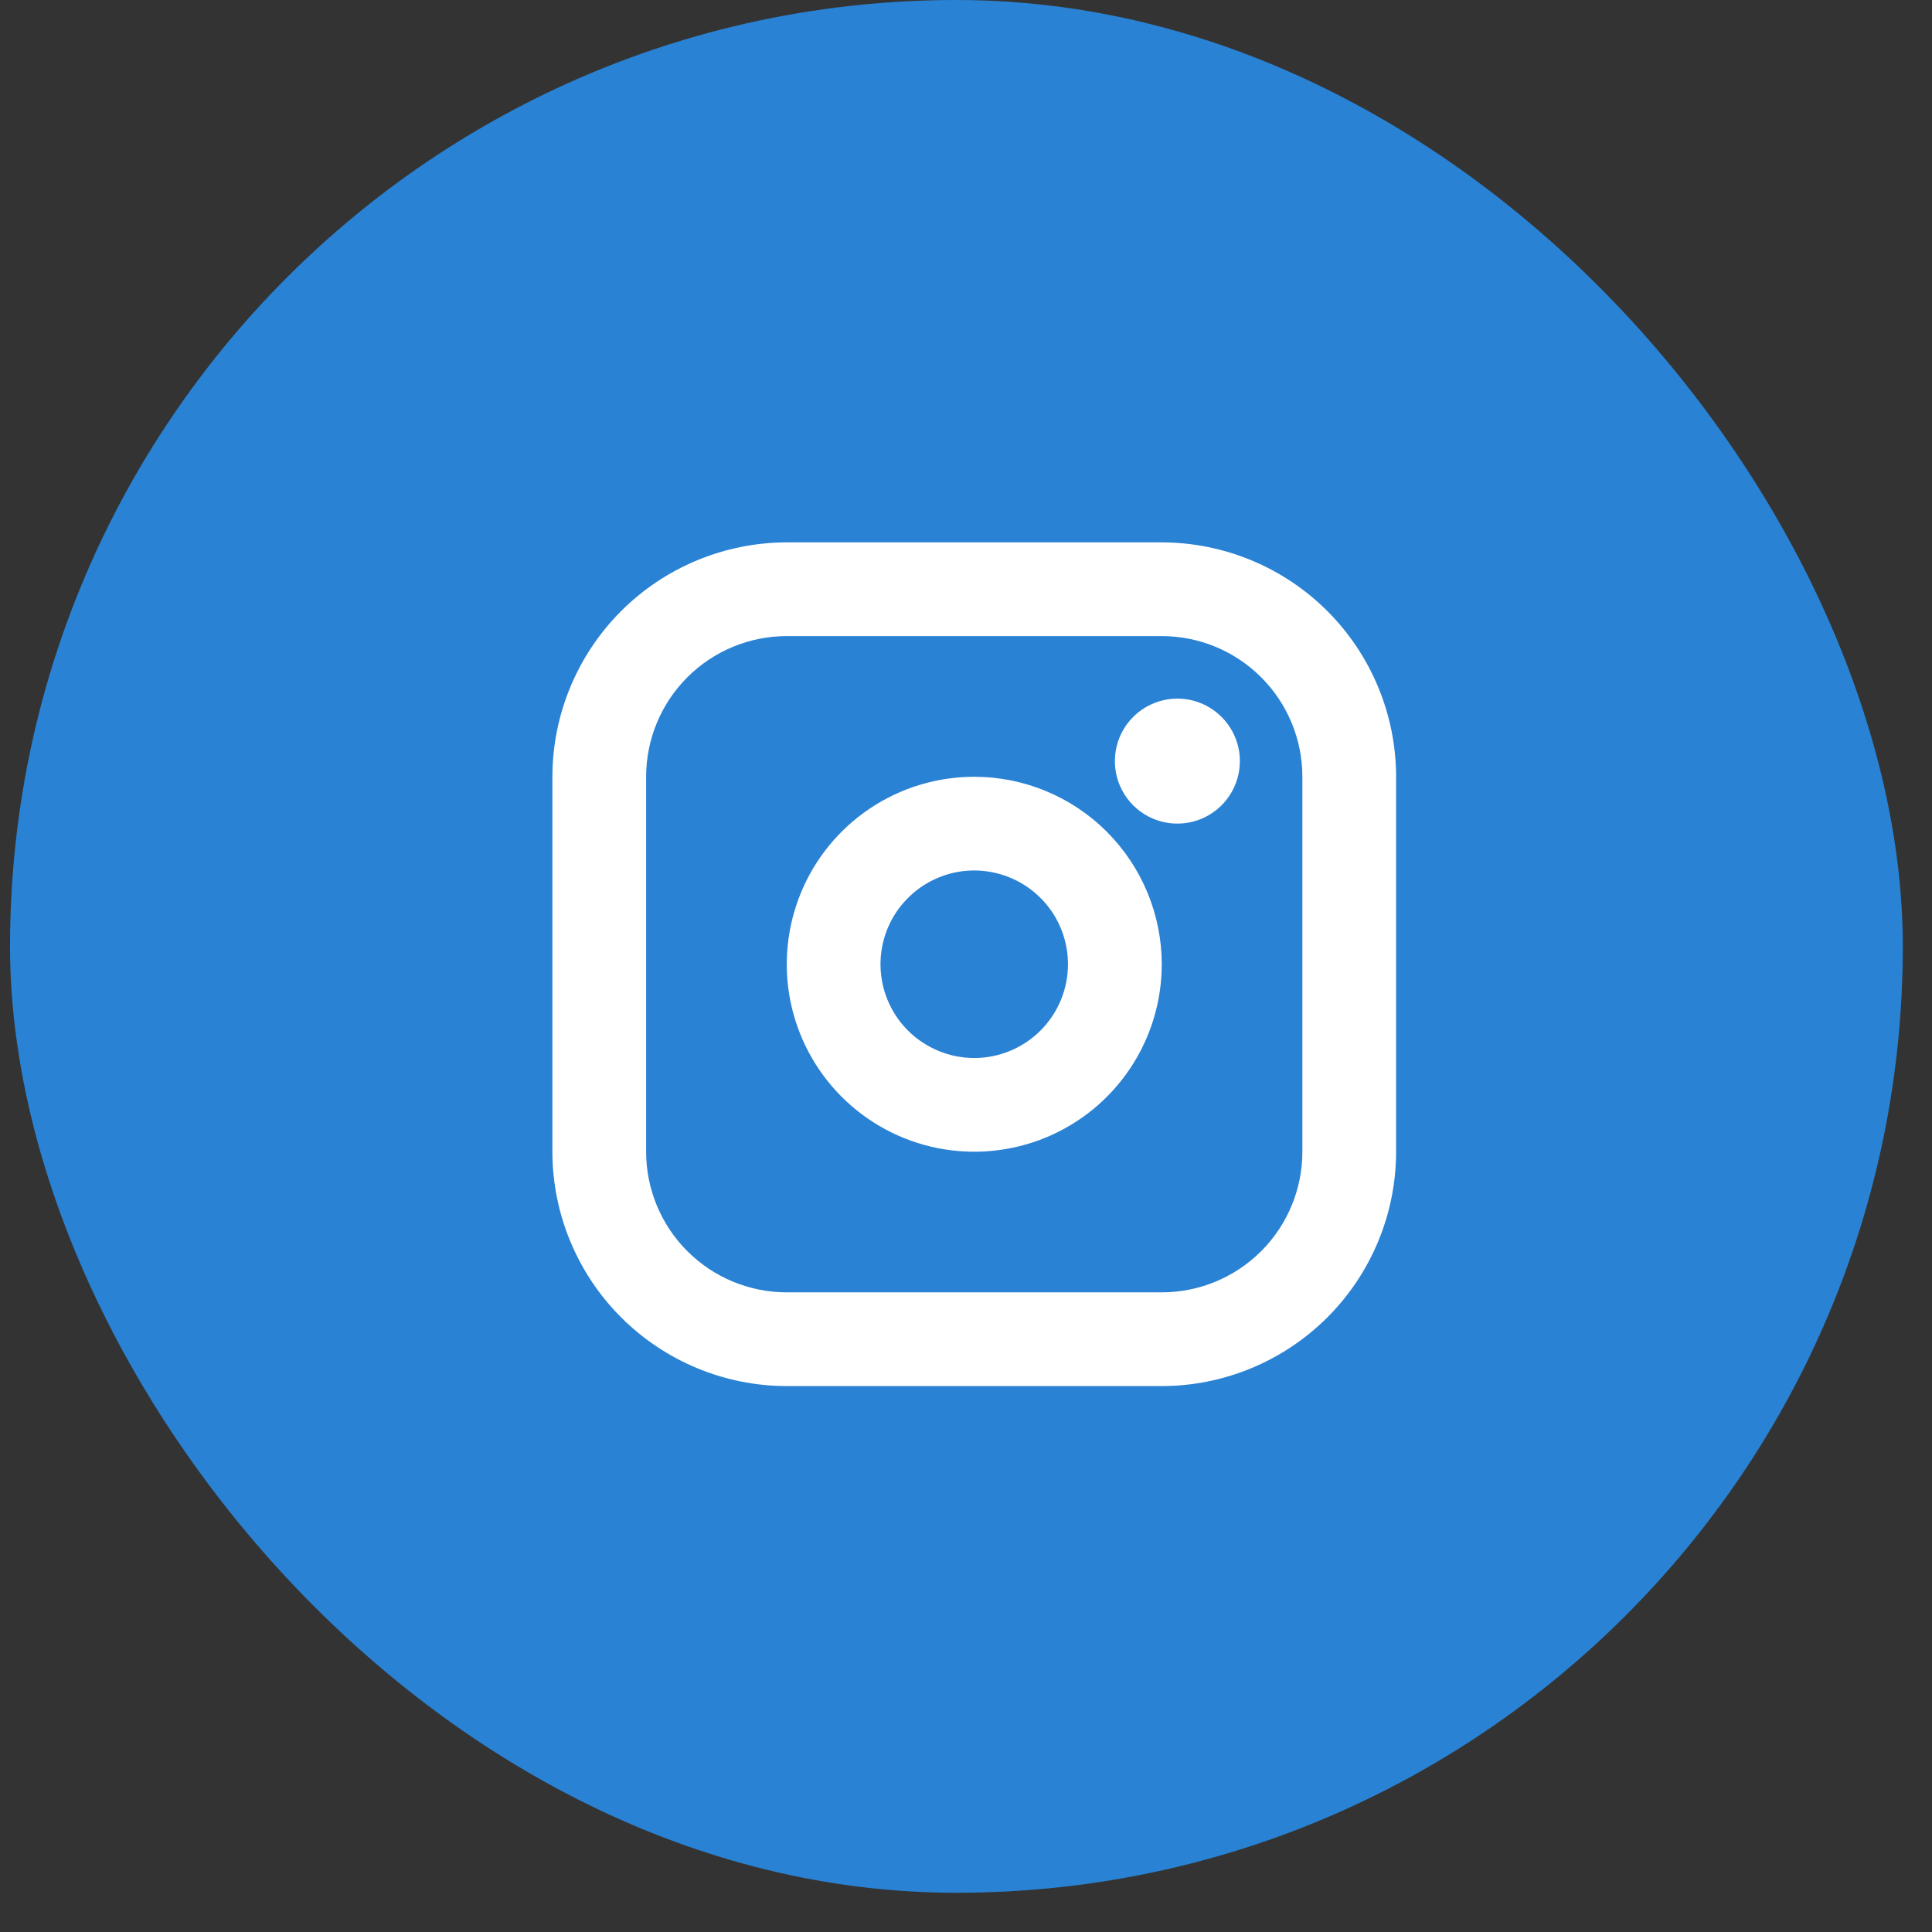
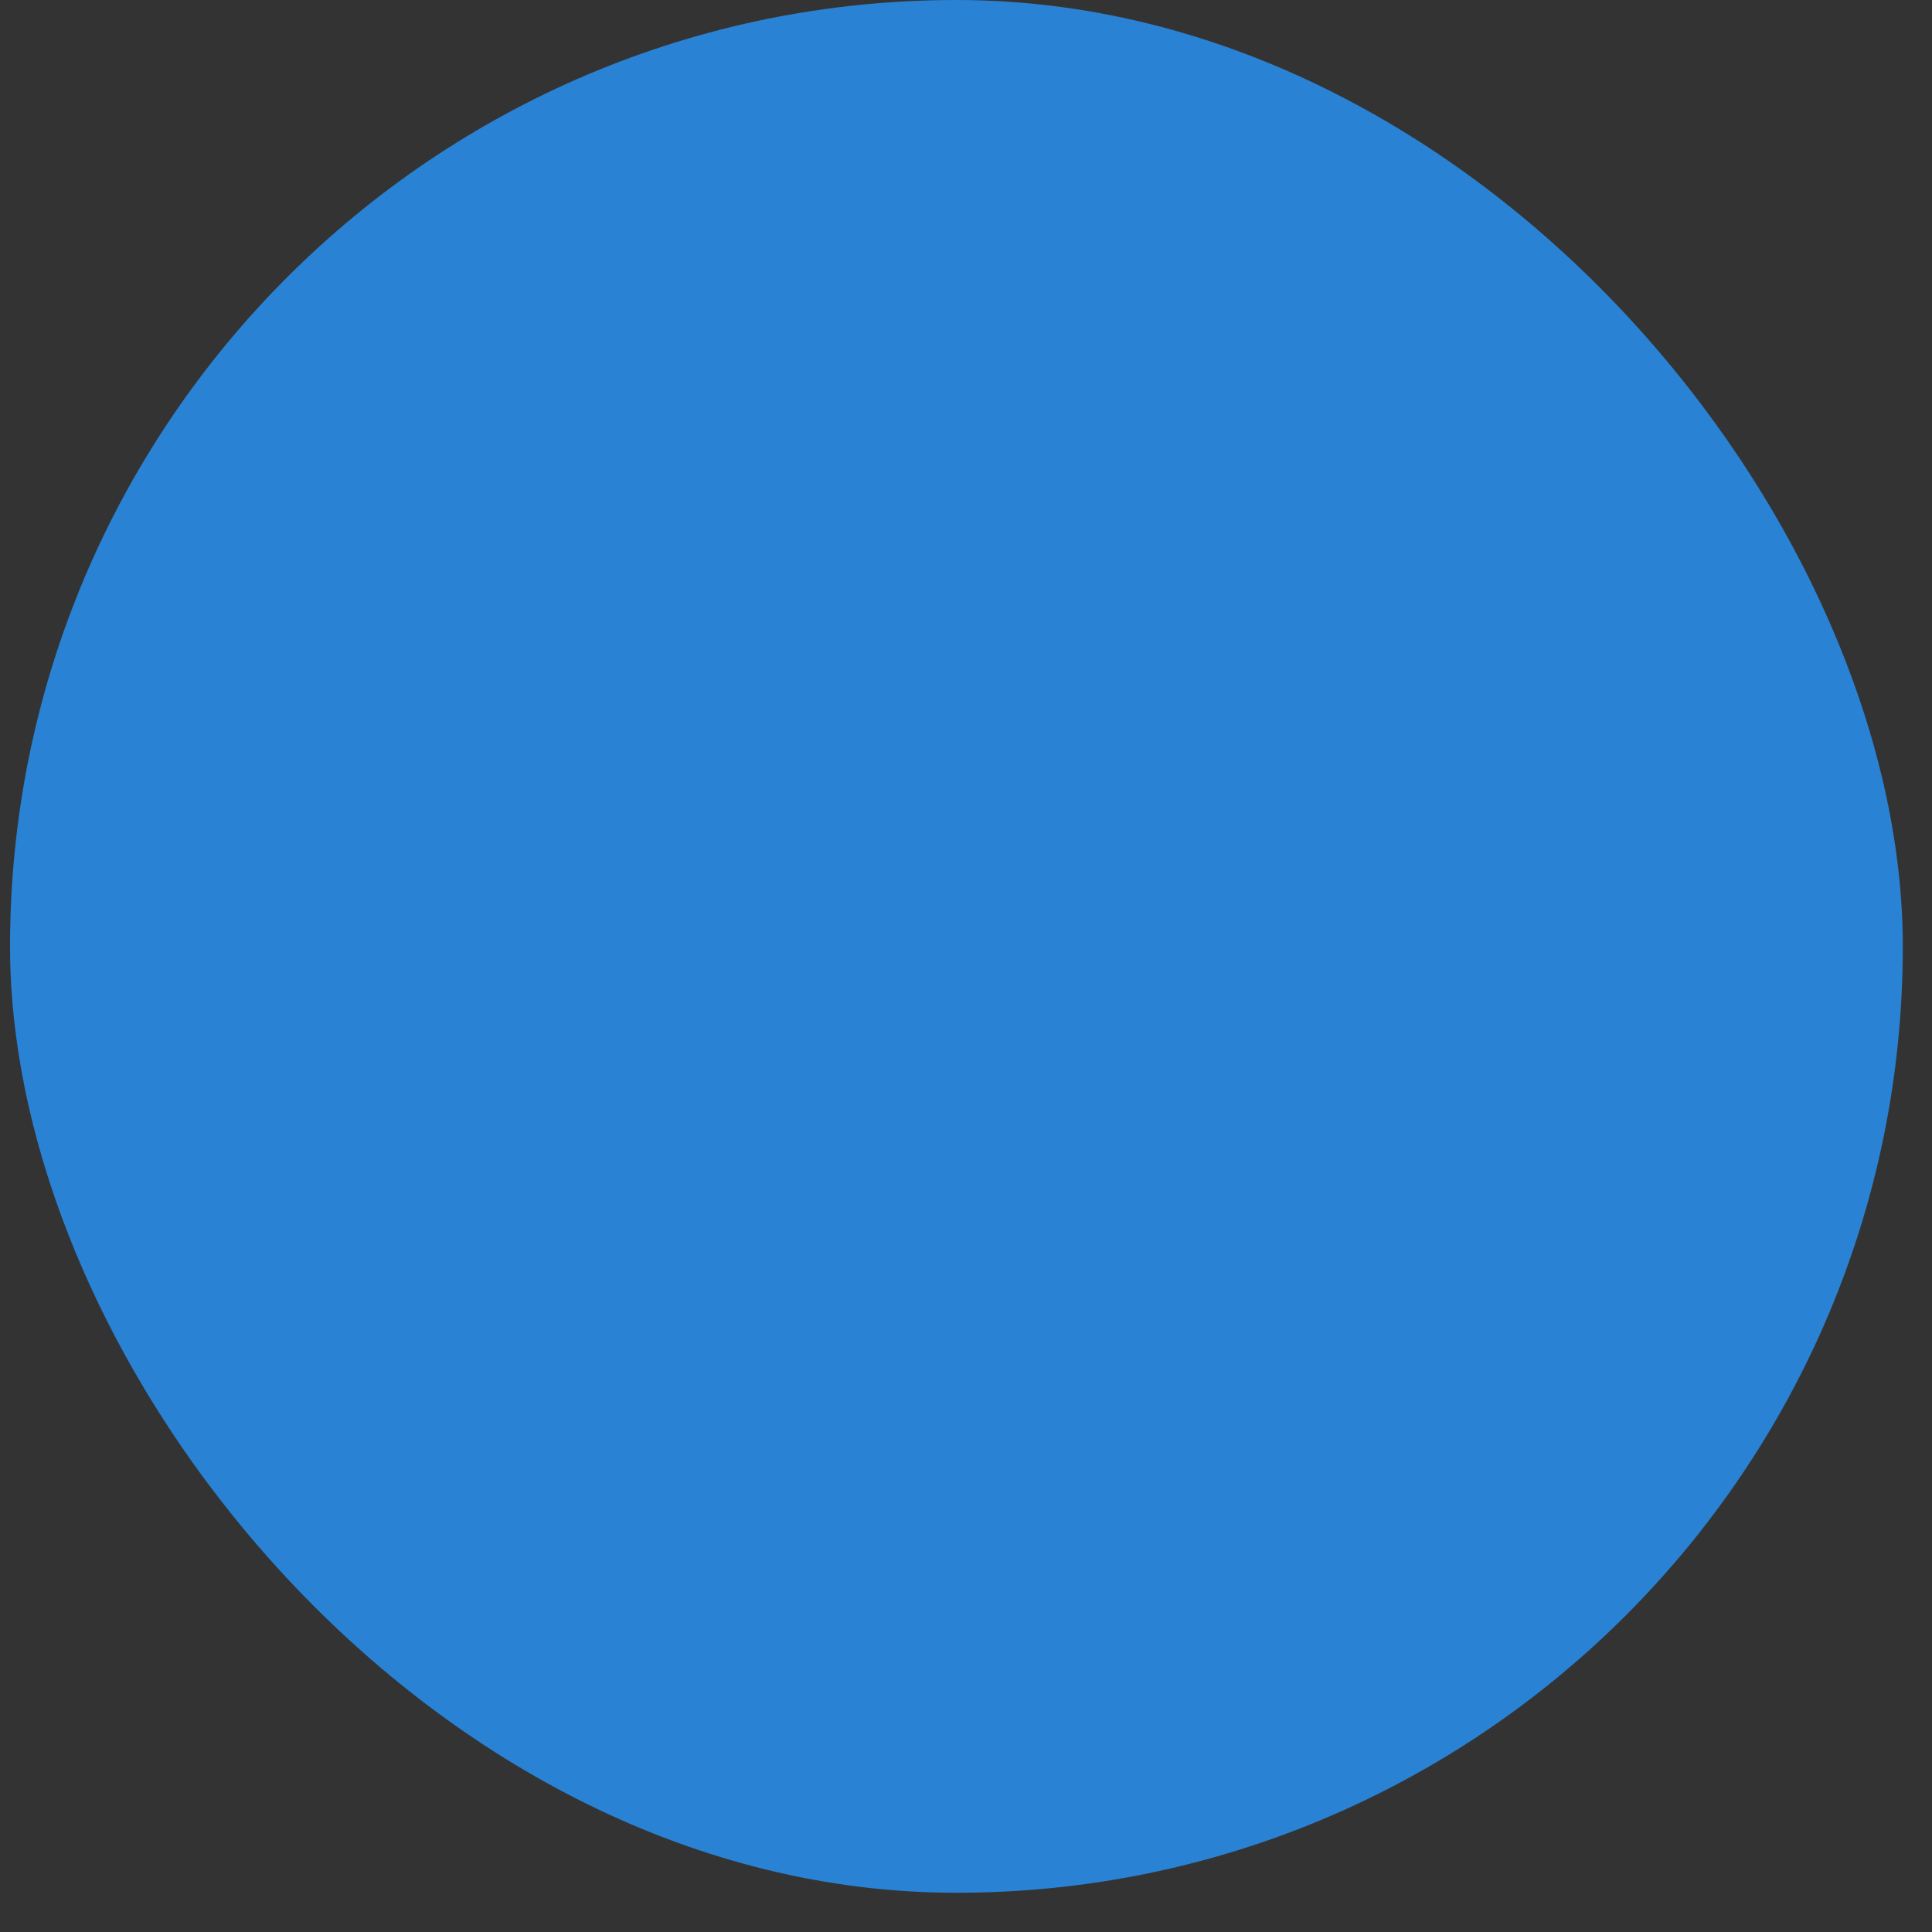
<svg xmlns="http://www.w3.org/2000/svg" width="37" height="37" viewBox="0 0 37 37" fill="none">
  <rect x="0" y="0" width="37" height="37" fill="#333333" stroke="none" />
  <rect x="0.192" width="36.249" height="36.249" rx="18.124" fill="#2982D4" />
-   <path d="M18.658 14.876C17.948 14.876 17.254 15.086 16.663 15.481C16.073 15.875 15.612 16.436 15.341 17.092C15.069 17.748 14.998 18.47 15.136 19.167C15.275 19.863 15.617 20.503 16.119 21.005C16.621 21.507 17.261 21.849 17.957 21.988C18.654 22.126 19.376 22.055 20.032 21.784C20.688 21.512 21.249 21.052 21.644 20.461C22.038 19.871 22.249 19.176 22.249 18.466C22.248 17.514 21.869 16.602 21.196 15.928C20.523 15.255 19.61 14.877 18.658 14.876ZM18.658 20.262C18.303 20.262 17.956 20.156 17.661 19.959C17.365 19.762 17.135 19.481 16.999 19.153C16.863 18.825 16.828 18.464 16.897 18.116C16.966 17.768 17.137 17.448 17.389 17.197C17.64 16.946 17.959 16.775 18.308 16.705C18.656 16.636 19.017 16.672 19.345 16.808C19.673 16.943 19.953 17.174 20.151 17.469C20.348 17.764 20.453 18.111 20.453 18.466C20.453 18.942 20.264 19.399 19.927 19.736C19.591 20.072 19.134 20.262 18.658 20.262ZM22.249 10.387H15.067C13.877 10.389 12.737 10.862 11.895 11.703C11.054 12.545 10.58 13.686 10.579 14.876V22.057C10.58 23.247 11.054 24.388 11.895 25.229C12.737 26.07 13.877 26.544 15.067 26.545H22.249C23.439 26.544 24.579 26.07 25.421 25.229C26.262 24.388 26.736 23.247 26.737 22.057V14.876C26.736 13.686 26.262 12.545 25.421 11.703C24.579 10.862 23.439 10.389 22.249 10.387ZM24.942 22.057C24.942 22.771 24.658 23.456 24.153 23.961C23.648 24.466 22.963 24.75 22.249 24.75H15.067C14.353 24.75 13.668 24.466 13.163 23.961C12.658 23.456 12.374 22.771 12.374 22.057V14.876C12.374 14.161 12.658 13.476 13.163 12.971C13.668 12.466 14.353 12.182 15.067 12.182H22.249C22.963 12.182 23.648 12.466 24.153 12.971C24.658 13.476 24.942 14.161 24.942 14.876V22.057ZM23.745 14.576C23.745 14.813 23.675 15.044 23.543 15.241C23.412 15.438 23.225 15.591 23.006 15.682C22.787 15.773 22.547 15.796 22.314 15.75C22.082 15.704 21.869 15.59 21.702 15.423C21.534 15.255 21.42 15.042 21.374 14.81C21.328 14.578 21.352 14.337 21.442 14.118C21.533 13.9 21.686 13.713 21.883 13.581C22.08 13.45 22.311 13.379 22.548 13.379C22.865 13.379 23.17 13.505 23.394 13.73C23.619 13.954 23.745 14.259 23.745 14.576Z" fill="white" />
</svg>